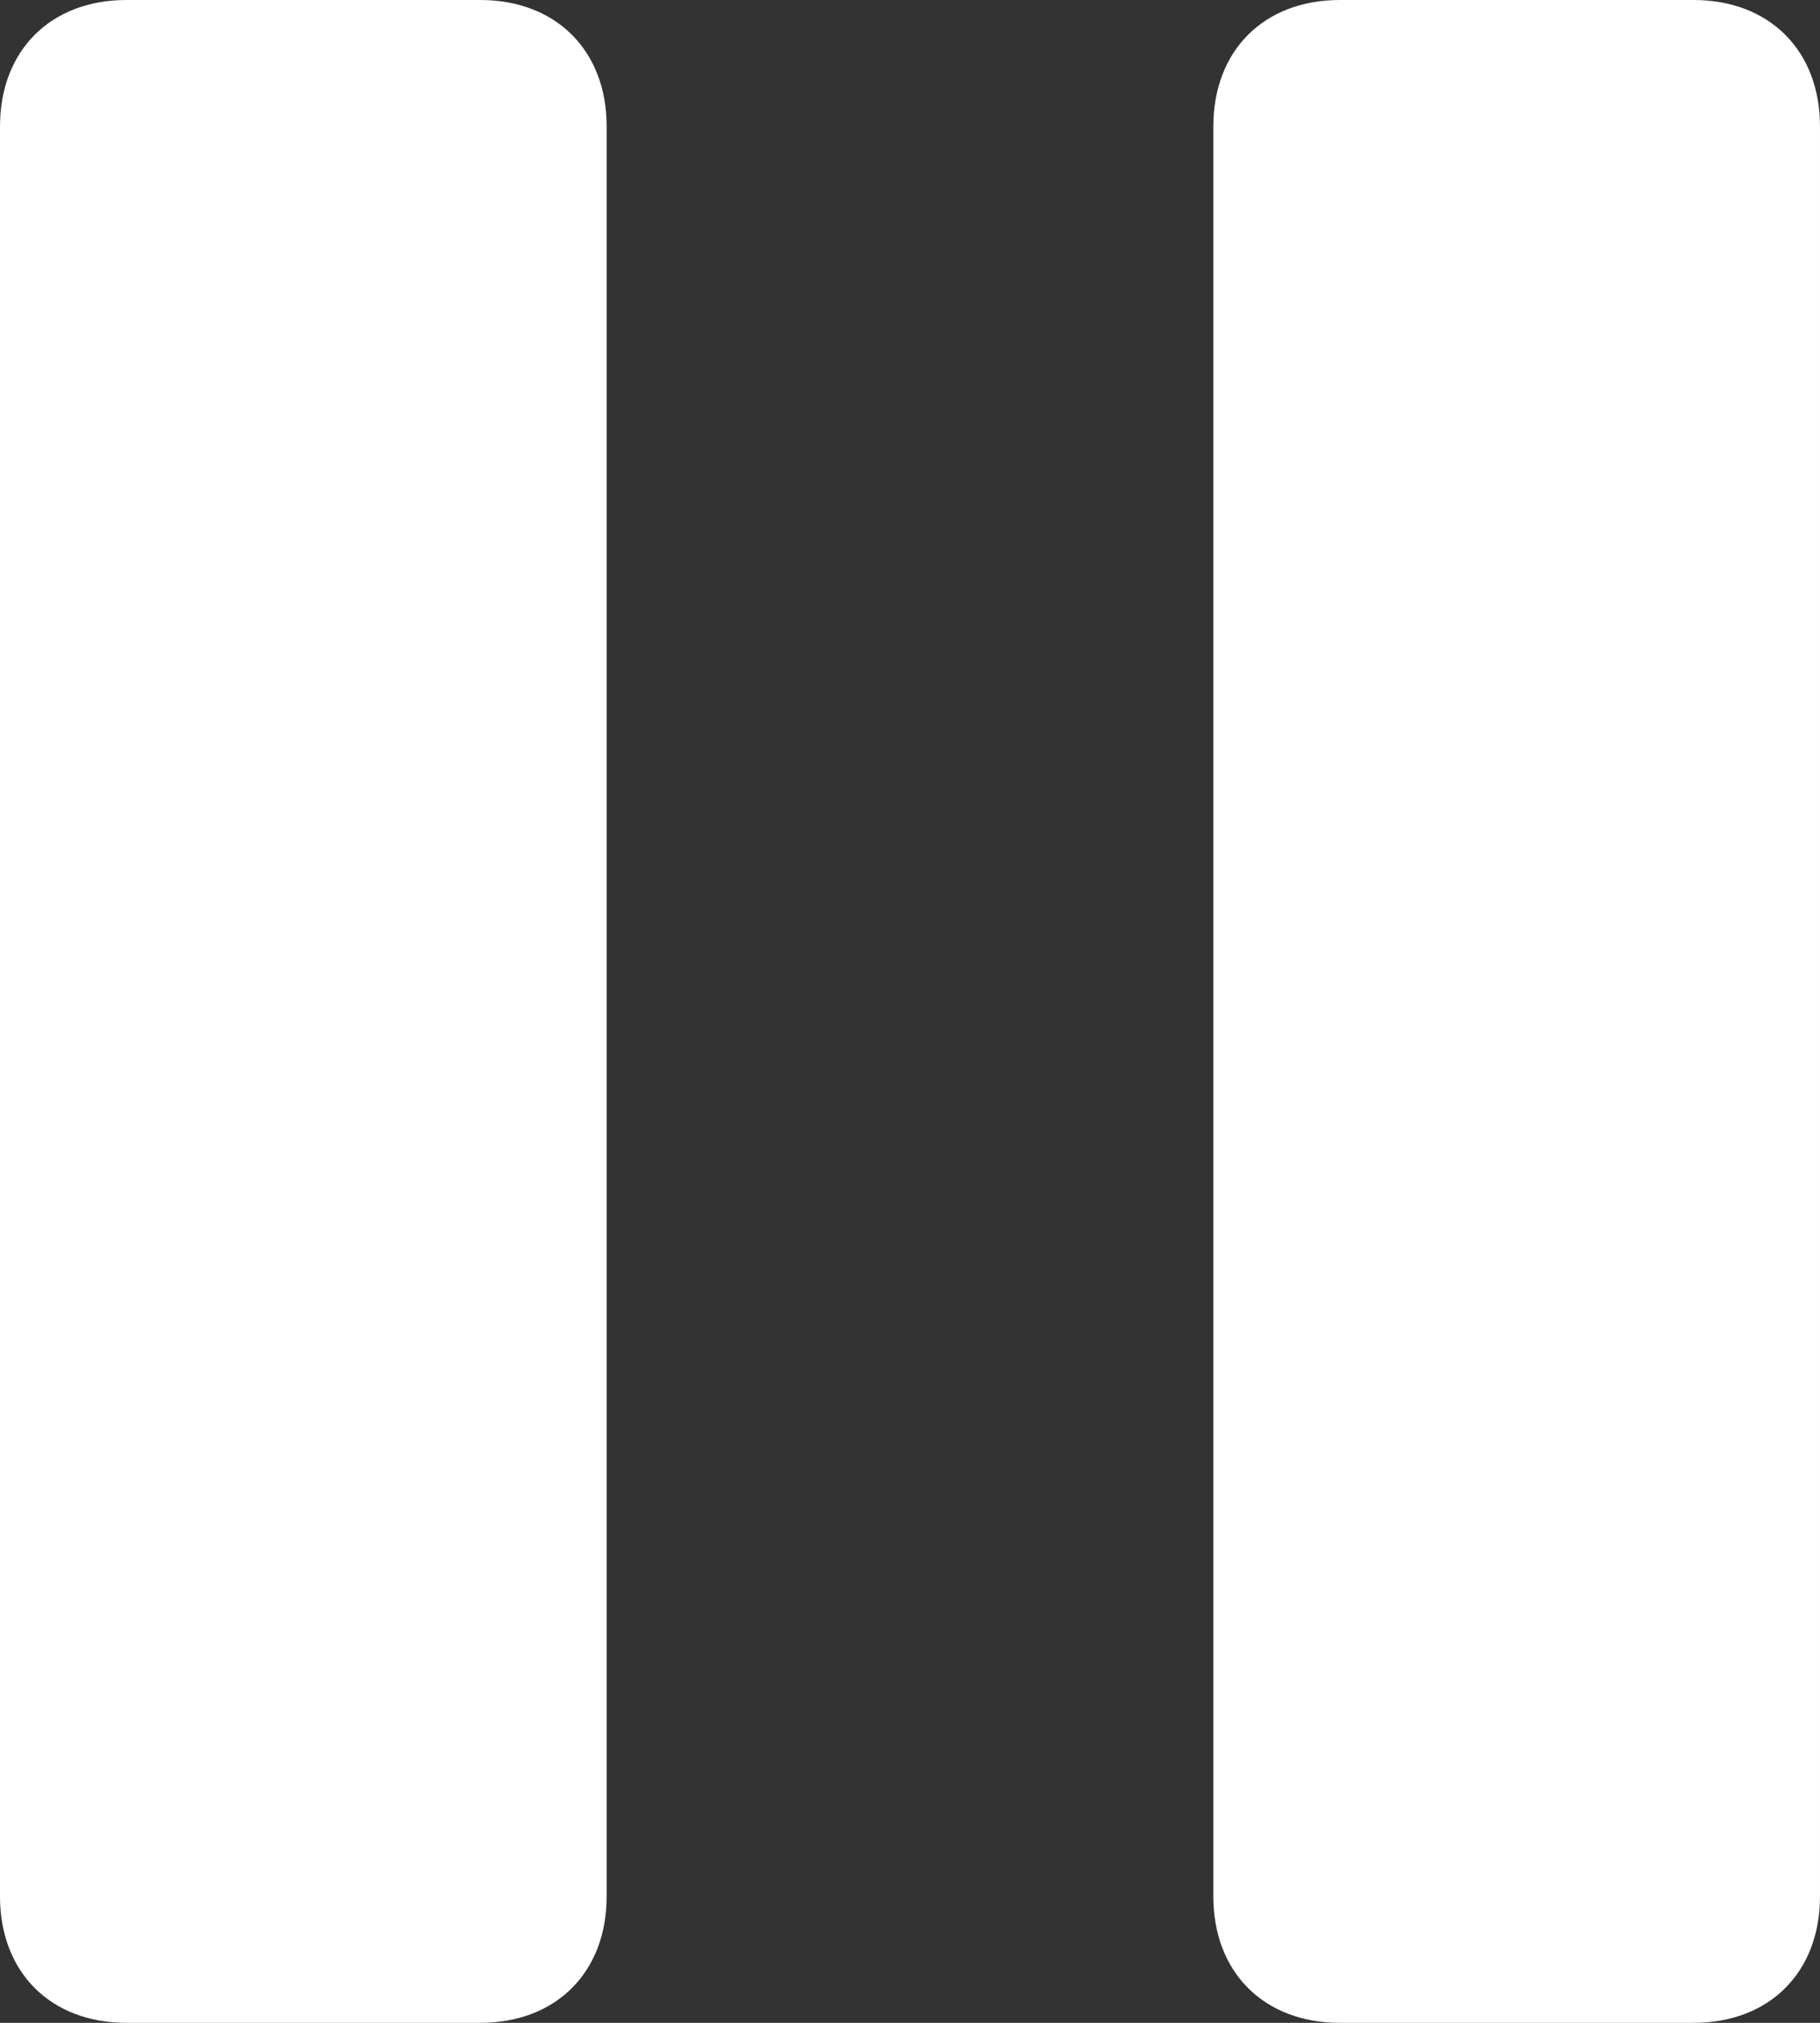
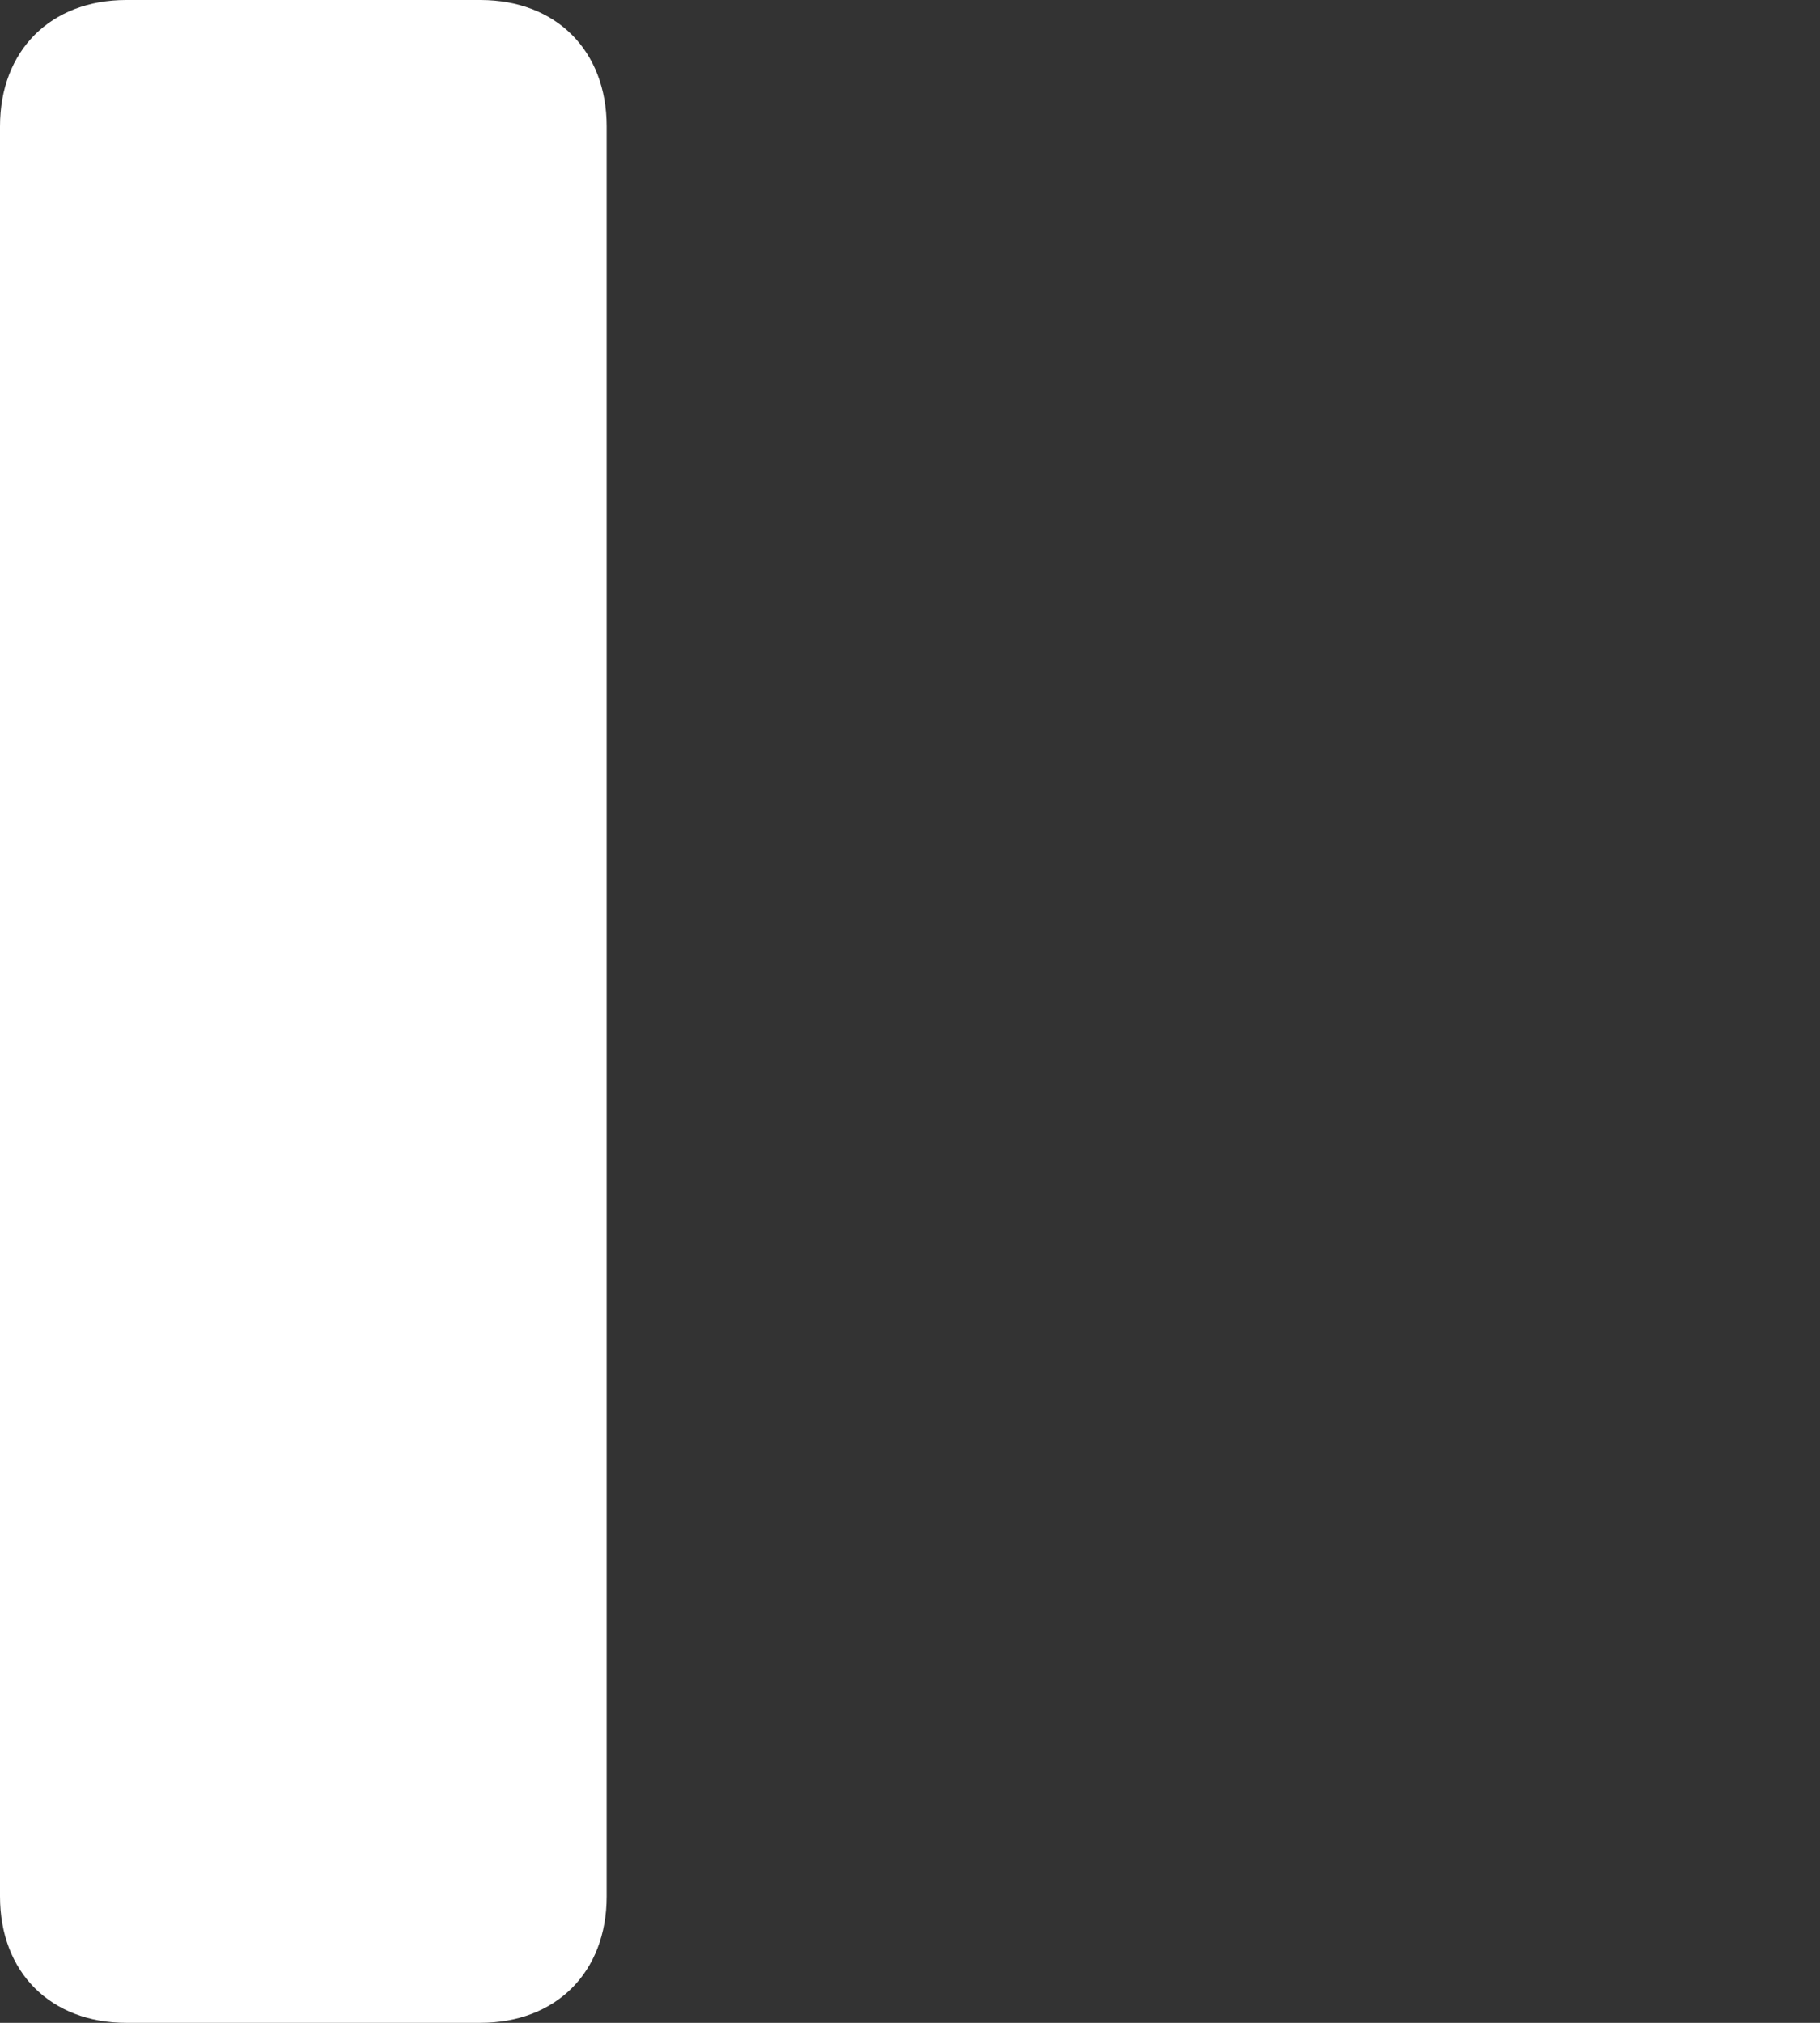
<svg xmlns="http://www.w3.org/2000/svg" version="1.1" id="a" x="0px" y="0px" viewBox="0 0 14.4 16" style="enable-background:new 0 0 14.4 16;" xml:space="preserve">
  <rect x="0" y="0" width="14.4" height="16" fill="#333333" stroke="none" />
  <style type="text/css">
	.st0{fill:#FFFFFF;}
</style>
  <g transform="translate(-1)">
    <path class="st0" d="M2,0h2.8c0.6,0,1,0.4,1,1v14c0,0.6-0.4,1-1,1H2c-0.6,0-1-0.4-1-1V1C1,0.4,1.4,0,2,0z" />
-     <path class="st0" d="M11.6,0h2.8c0.6,0,1,0.4,1,1v14c0,0.6-0.4,1-1,1h-2.8c-0.6,0-1-0.4-1-1V1C10.6,0.4,11,0,11.6,0z" />
  </g>
</svg>